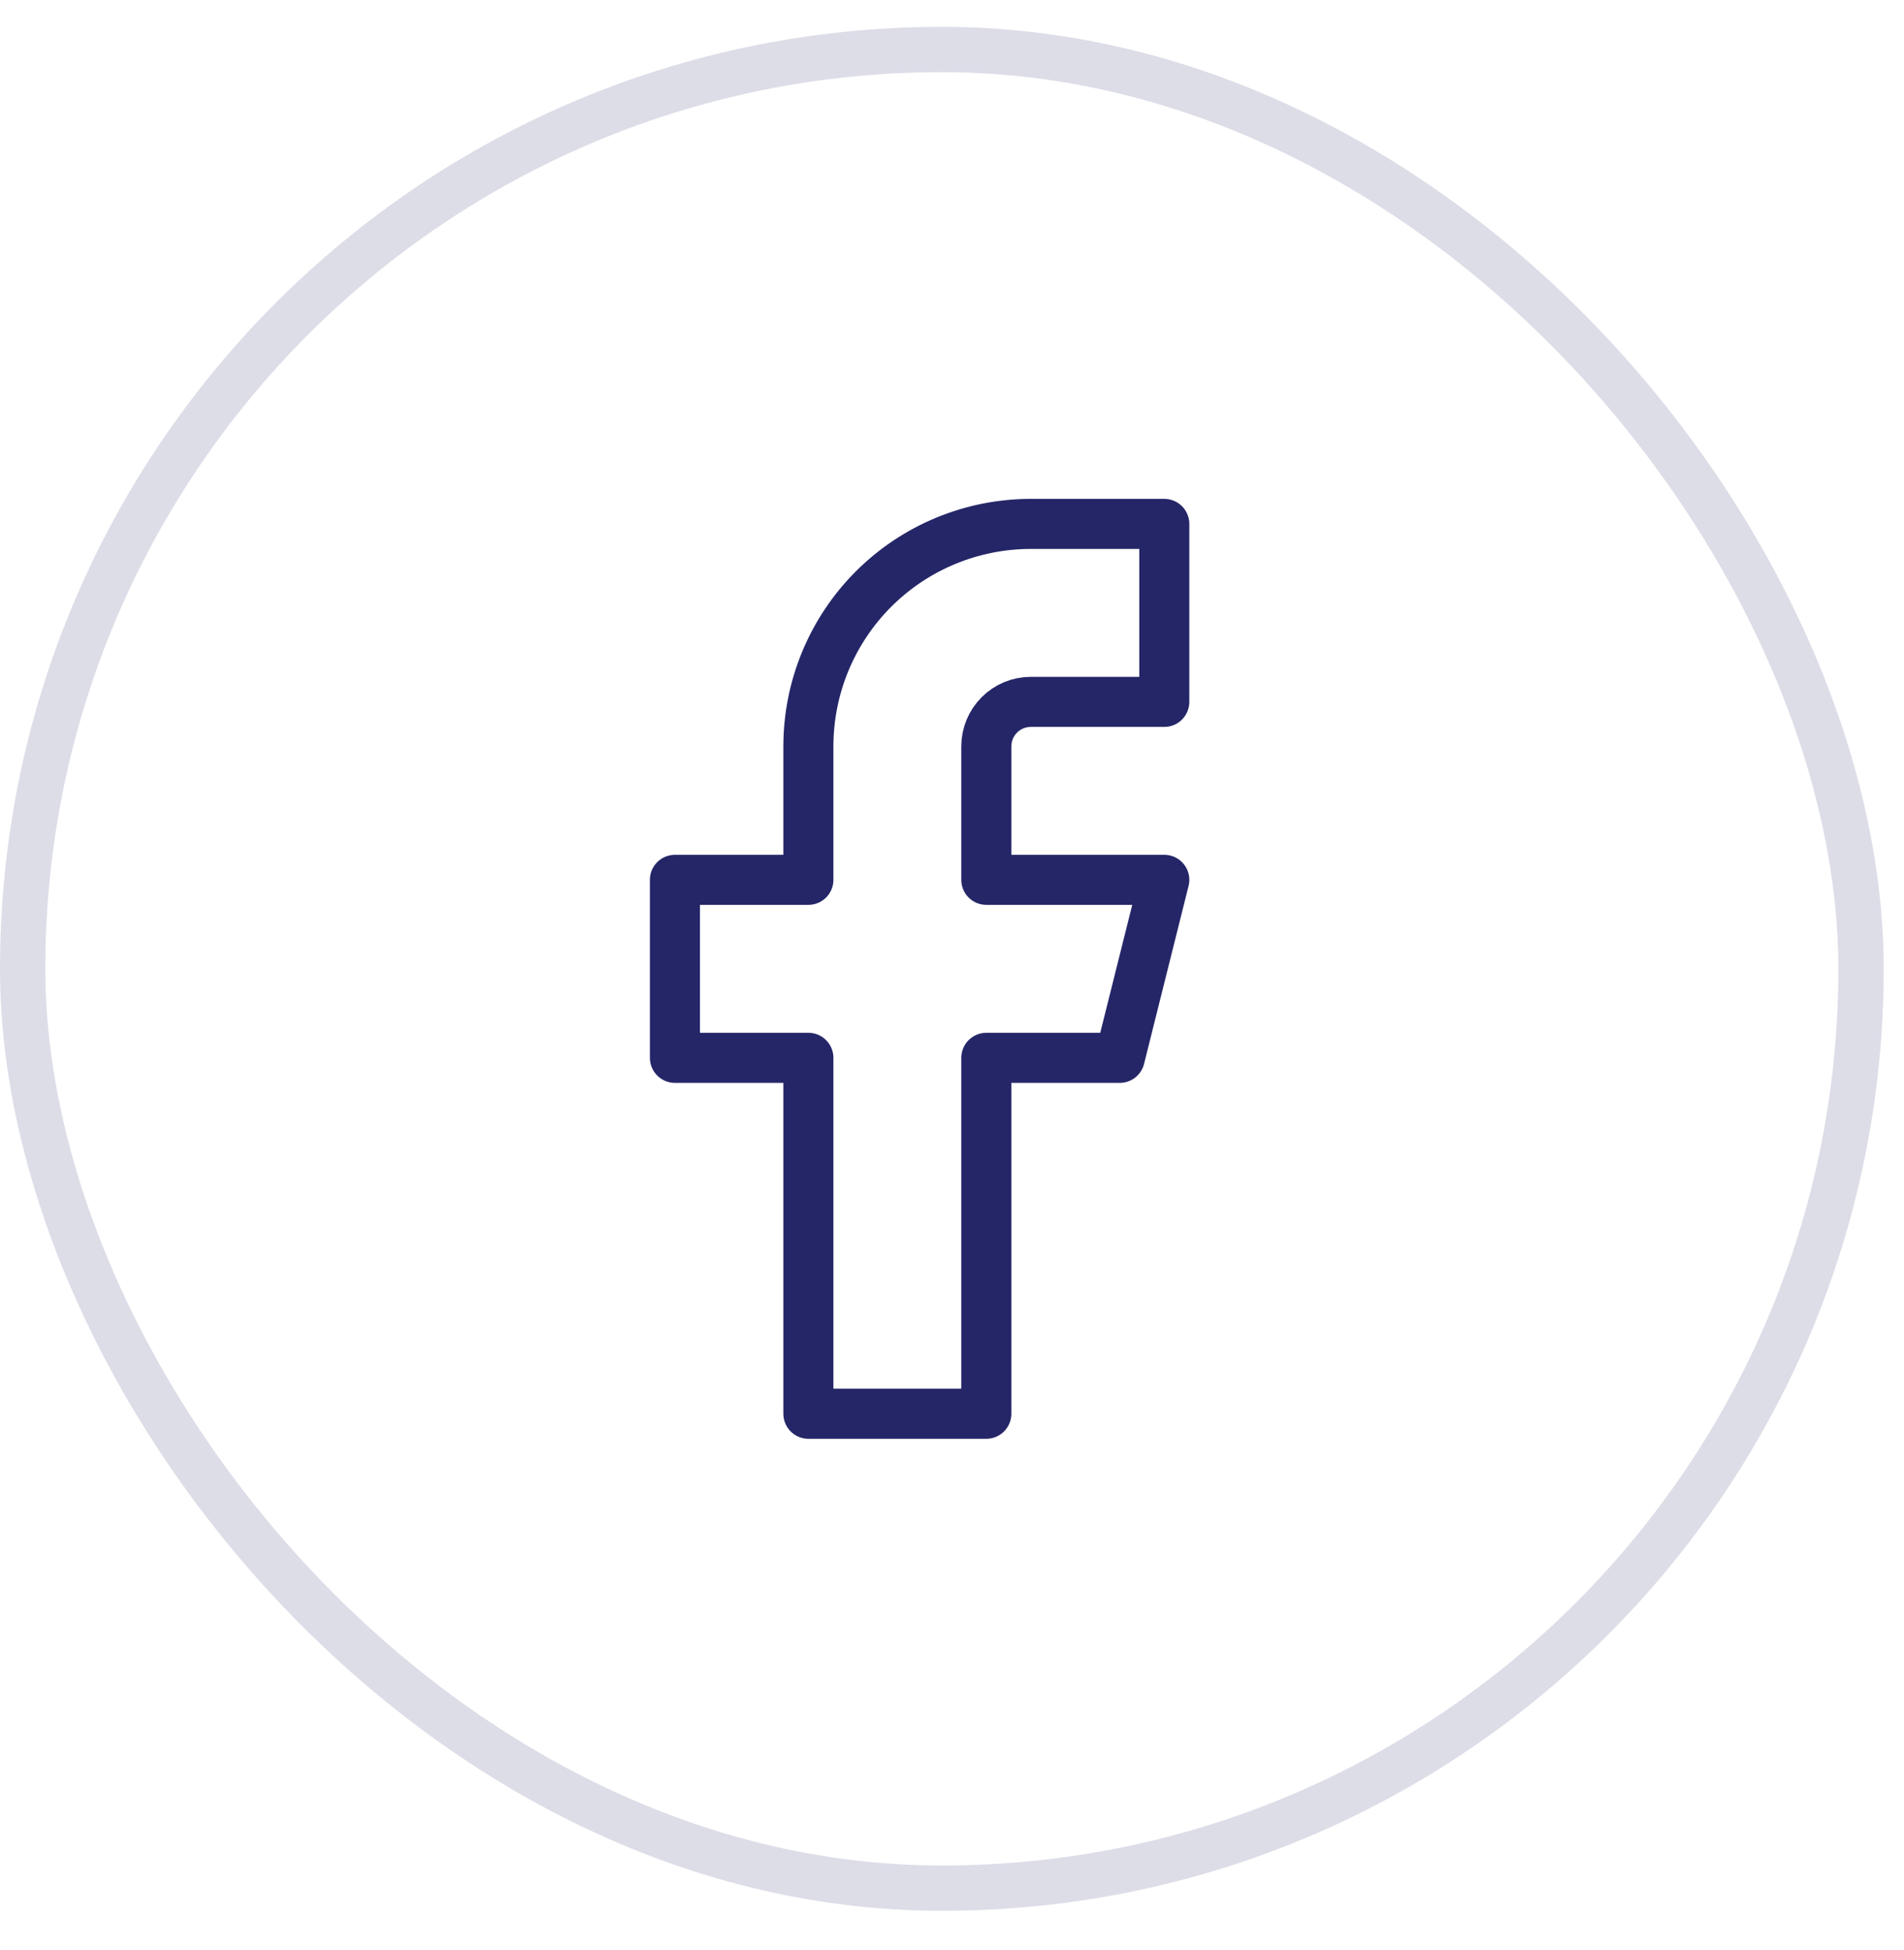
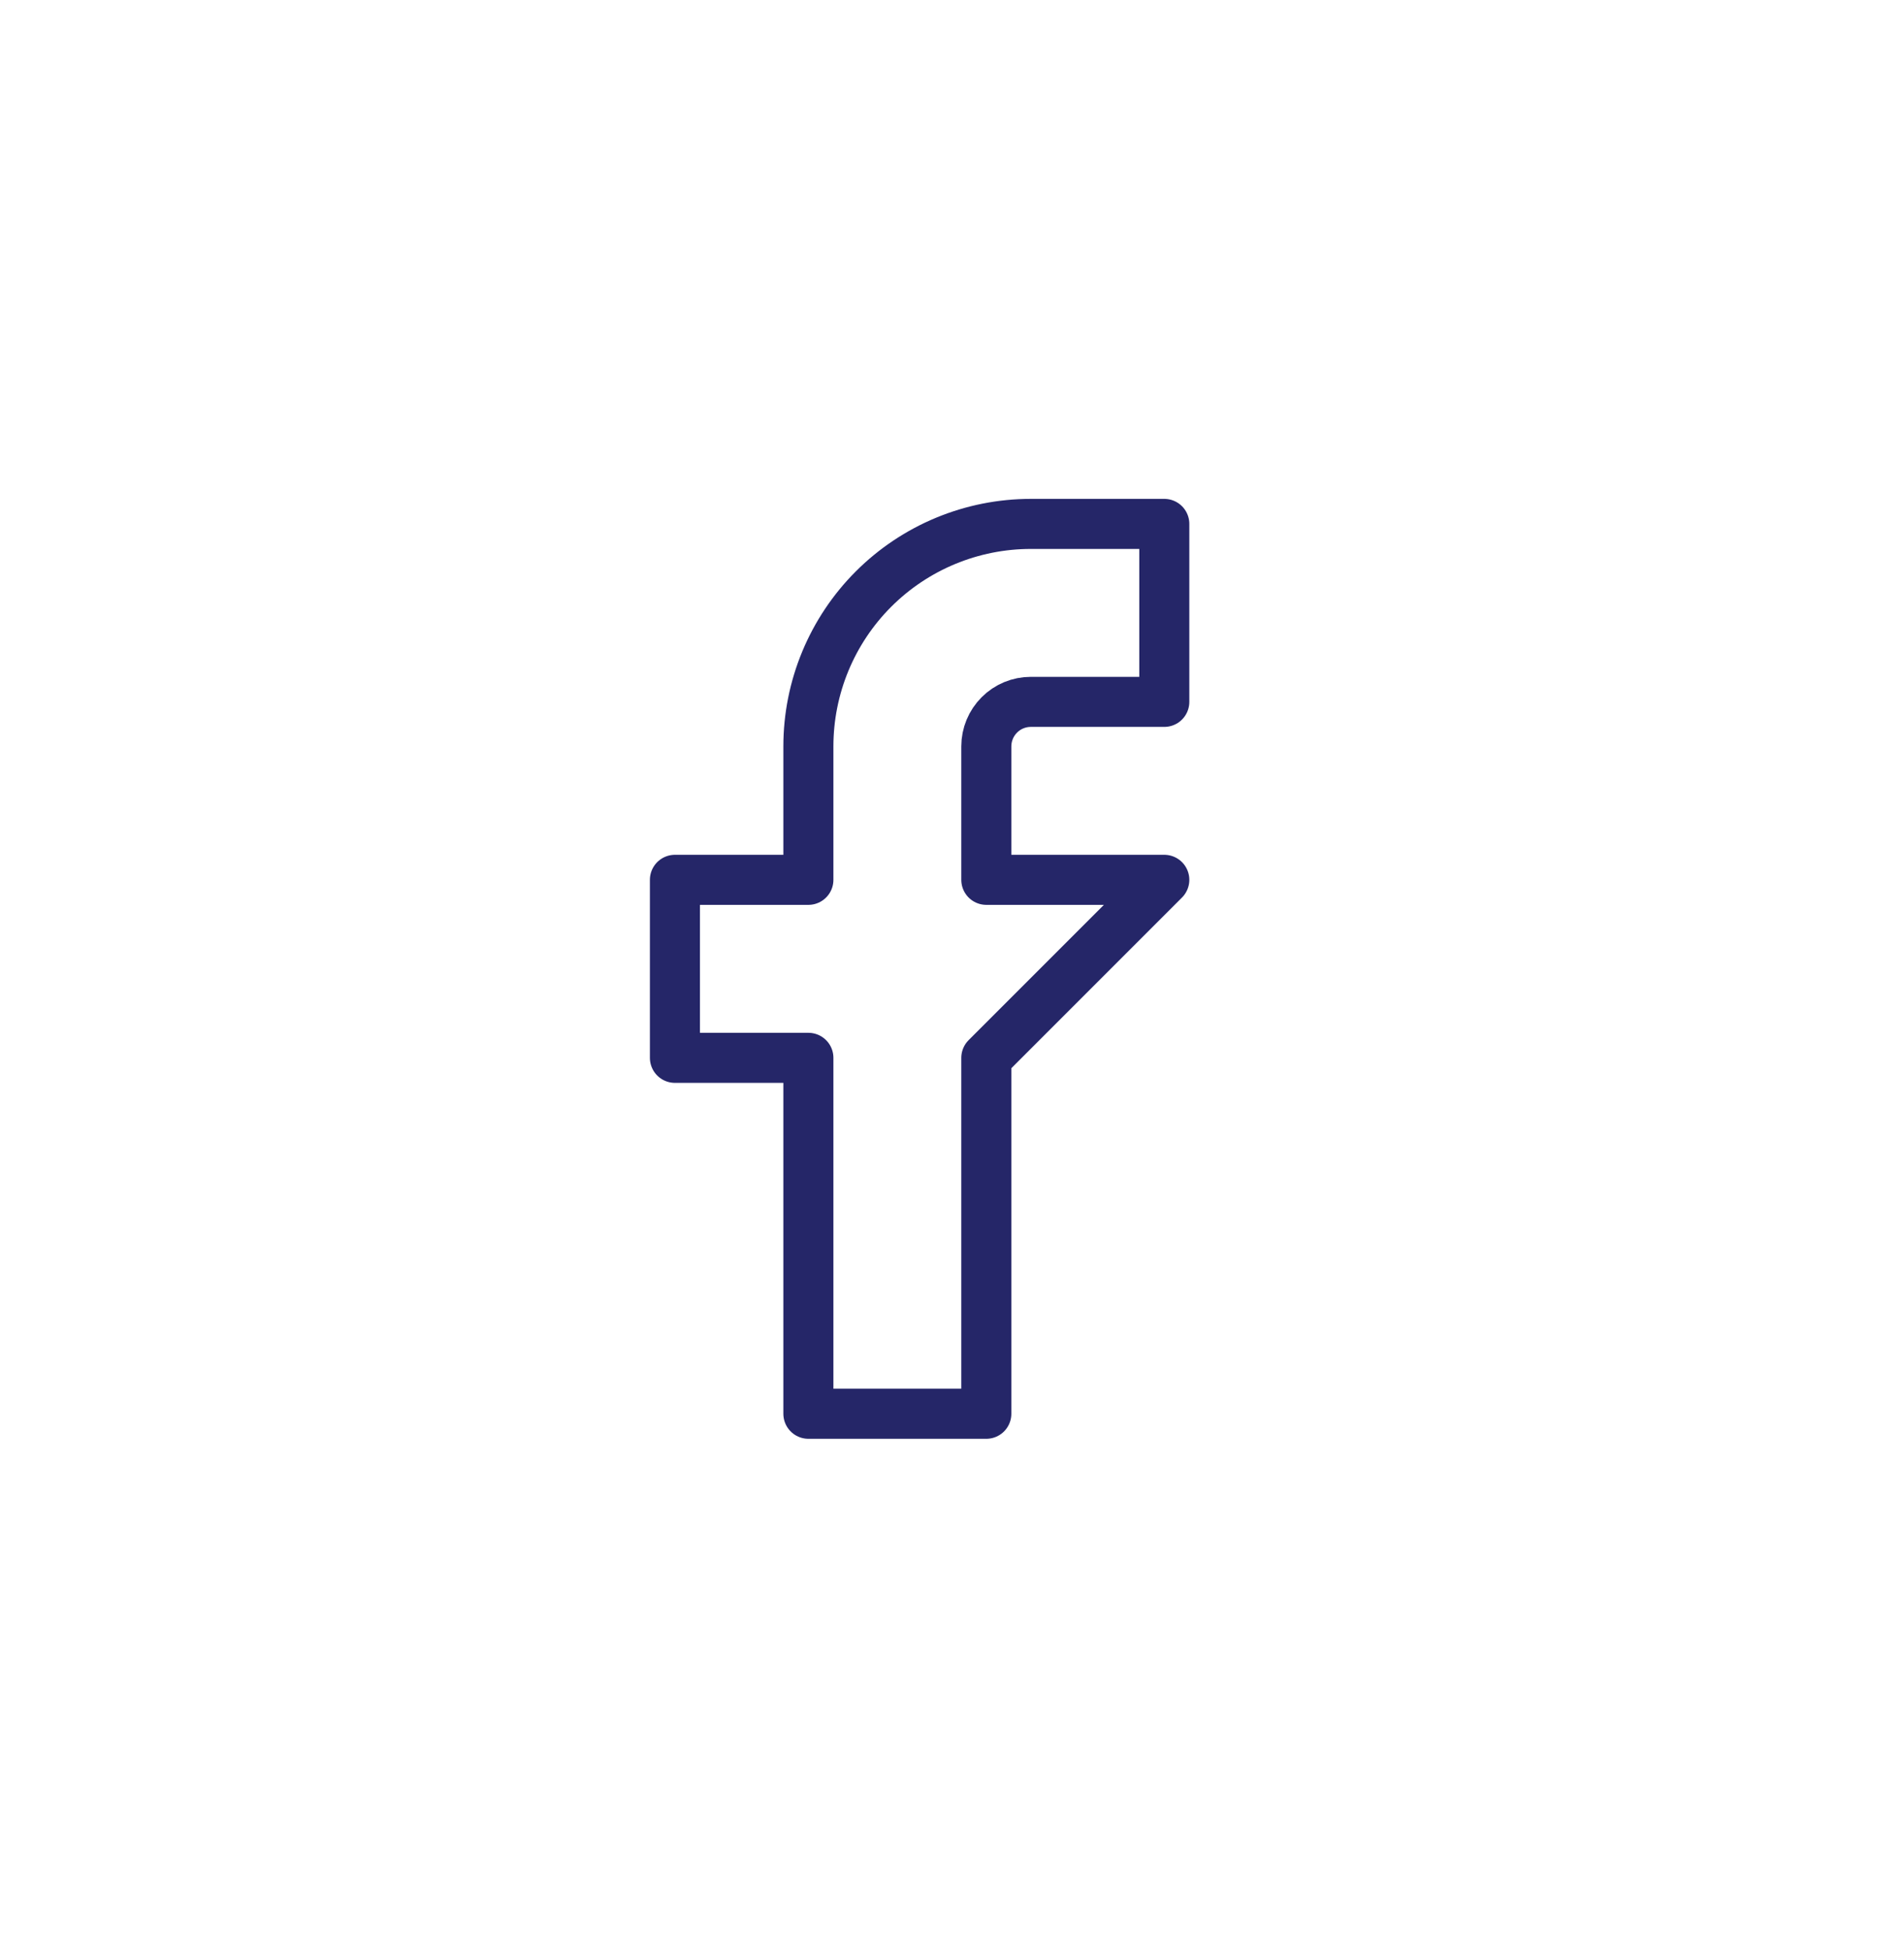
<svg xmlns="http://www.w3.org/2000/svg" width="42" height="43" viewBox="0 0 42 43" fill="none">
-   <rect x="0.5" y="1.092" width="40.552" height="40.552" rx="20.276" stroke="#DDDDE8" />
-   <path d="M25.683 11.555H22.739C21.437 11.555 20.189 12.072 19.269 12.992C18.349 13.912 17.832 15.16 17.832 16.461V19.405H14.888V23.331H17.832V31.181H21.757V23.331H24.701L25.683 19.405H21.757V16.461C21.757 16.201 21.861 15.951 22.045 15.767C22.229 15.583 22.478 15.48 22.739 15.48H25.683V11.555Z" stroke="#252668" stroke-width="1.104" stroke-linecap="round" stroke-linejoin="round" />
+   <path d="M25.683 11.555H22.739C21.437 11.555 20.189 12.072 19.269 12.992C18.349 13.912 17.832 15.16 17.832 16.461V19.405H14.888V23.331H17.832V31.181H21.757V23.331L25.683 19.405H21.757V16.461C21.757 16.201 21.861 15.951 22.045 15.767C22.229 15.583 22.478 15.48 22.739 15.48H25.683V11.555Z" stroke="#252668" stroke-width="1.104" stroke-linecap="round" stroke-linejoin="round" />
</svg>